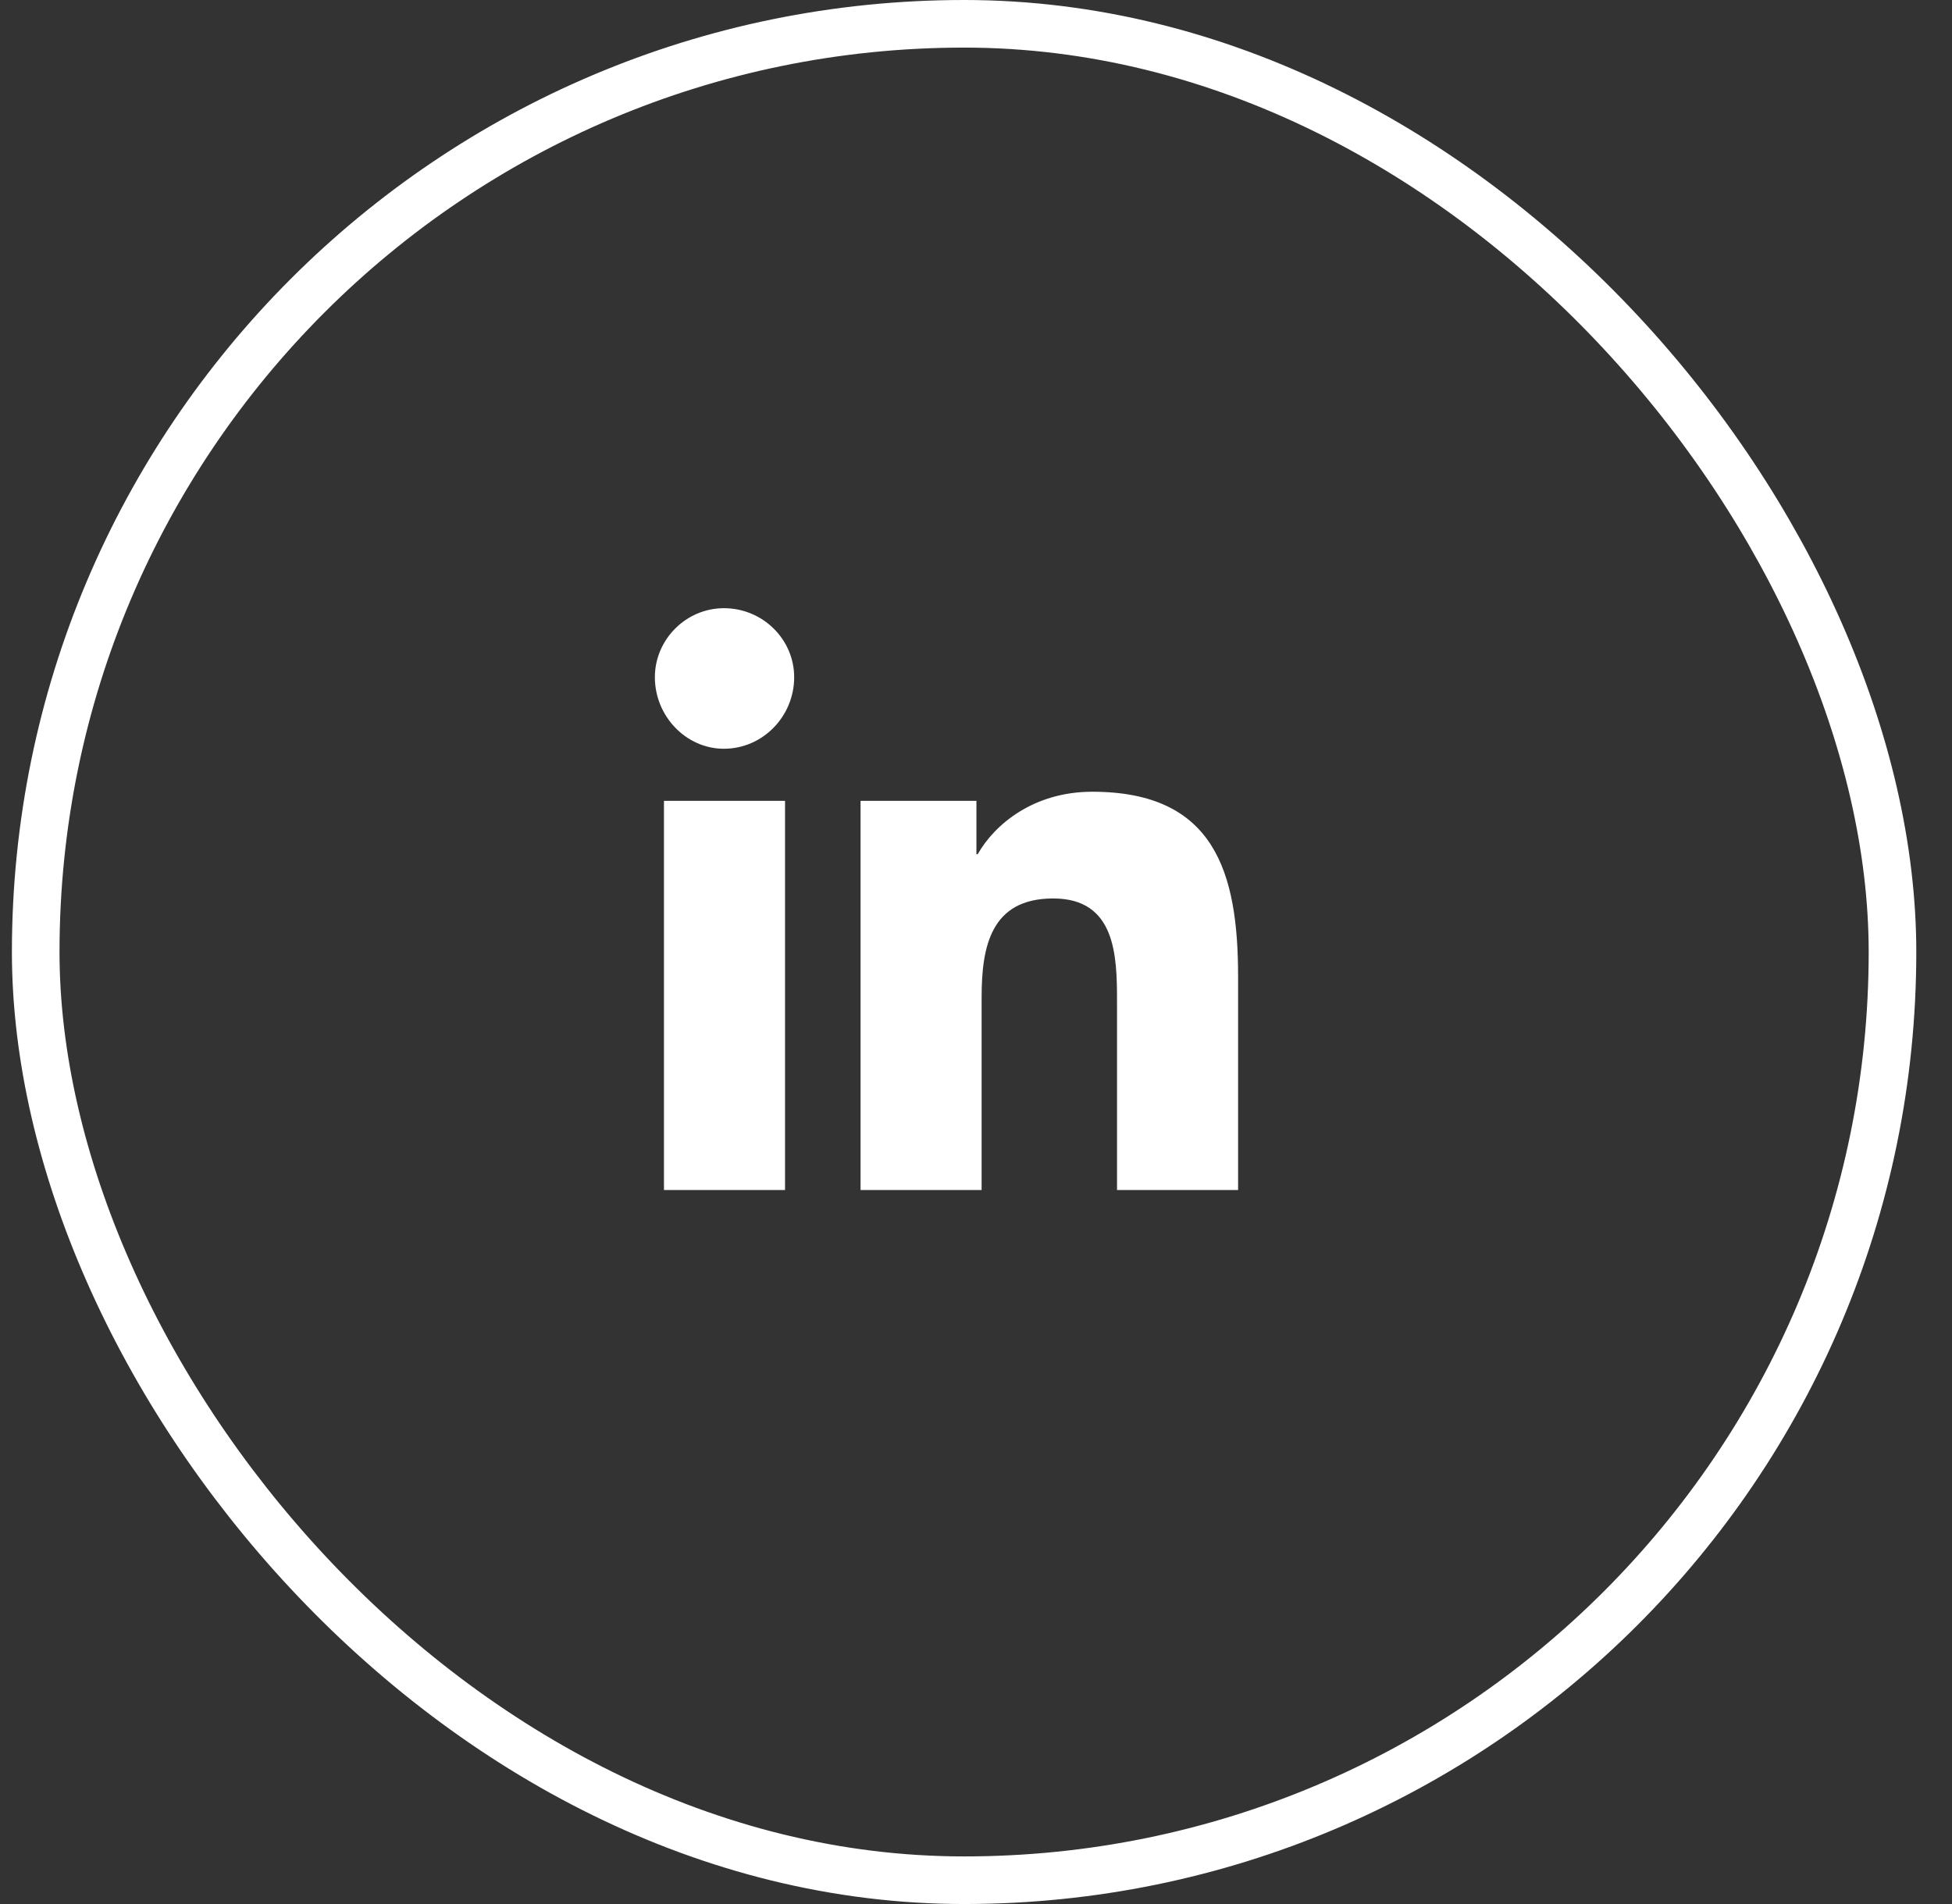
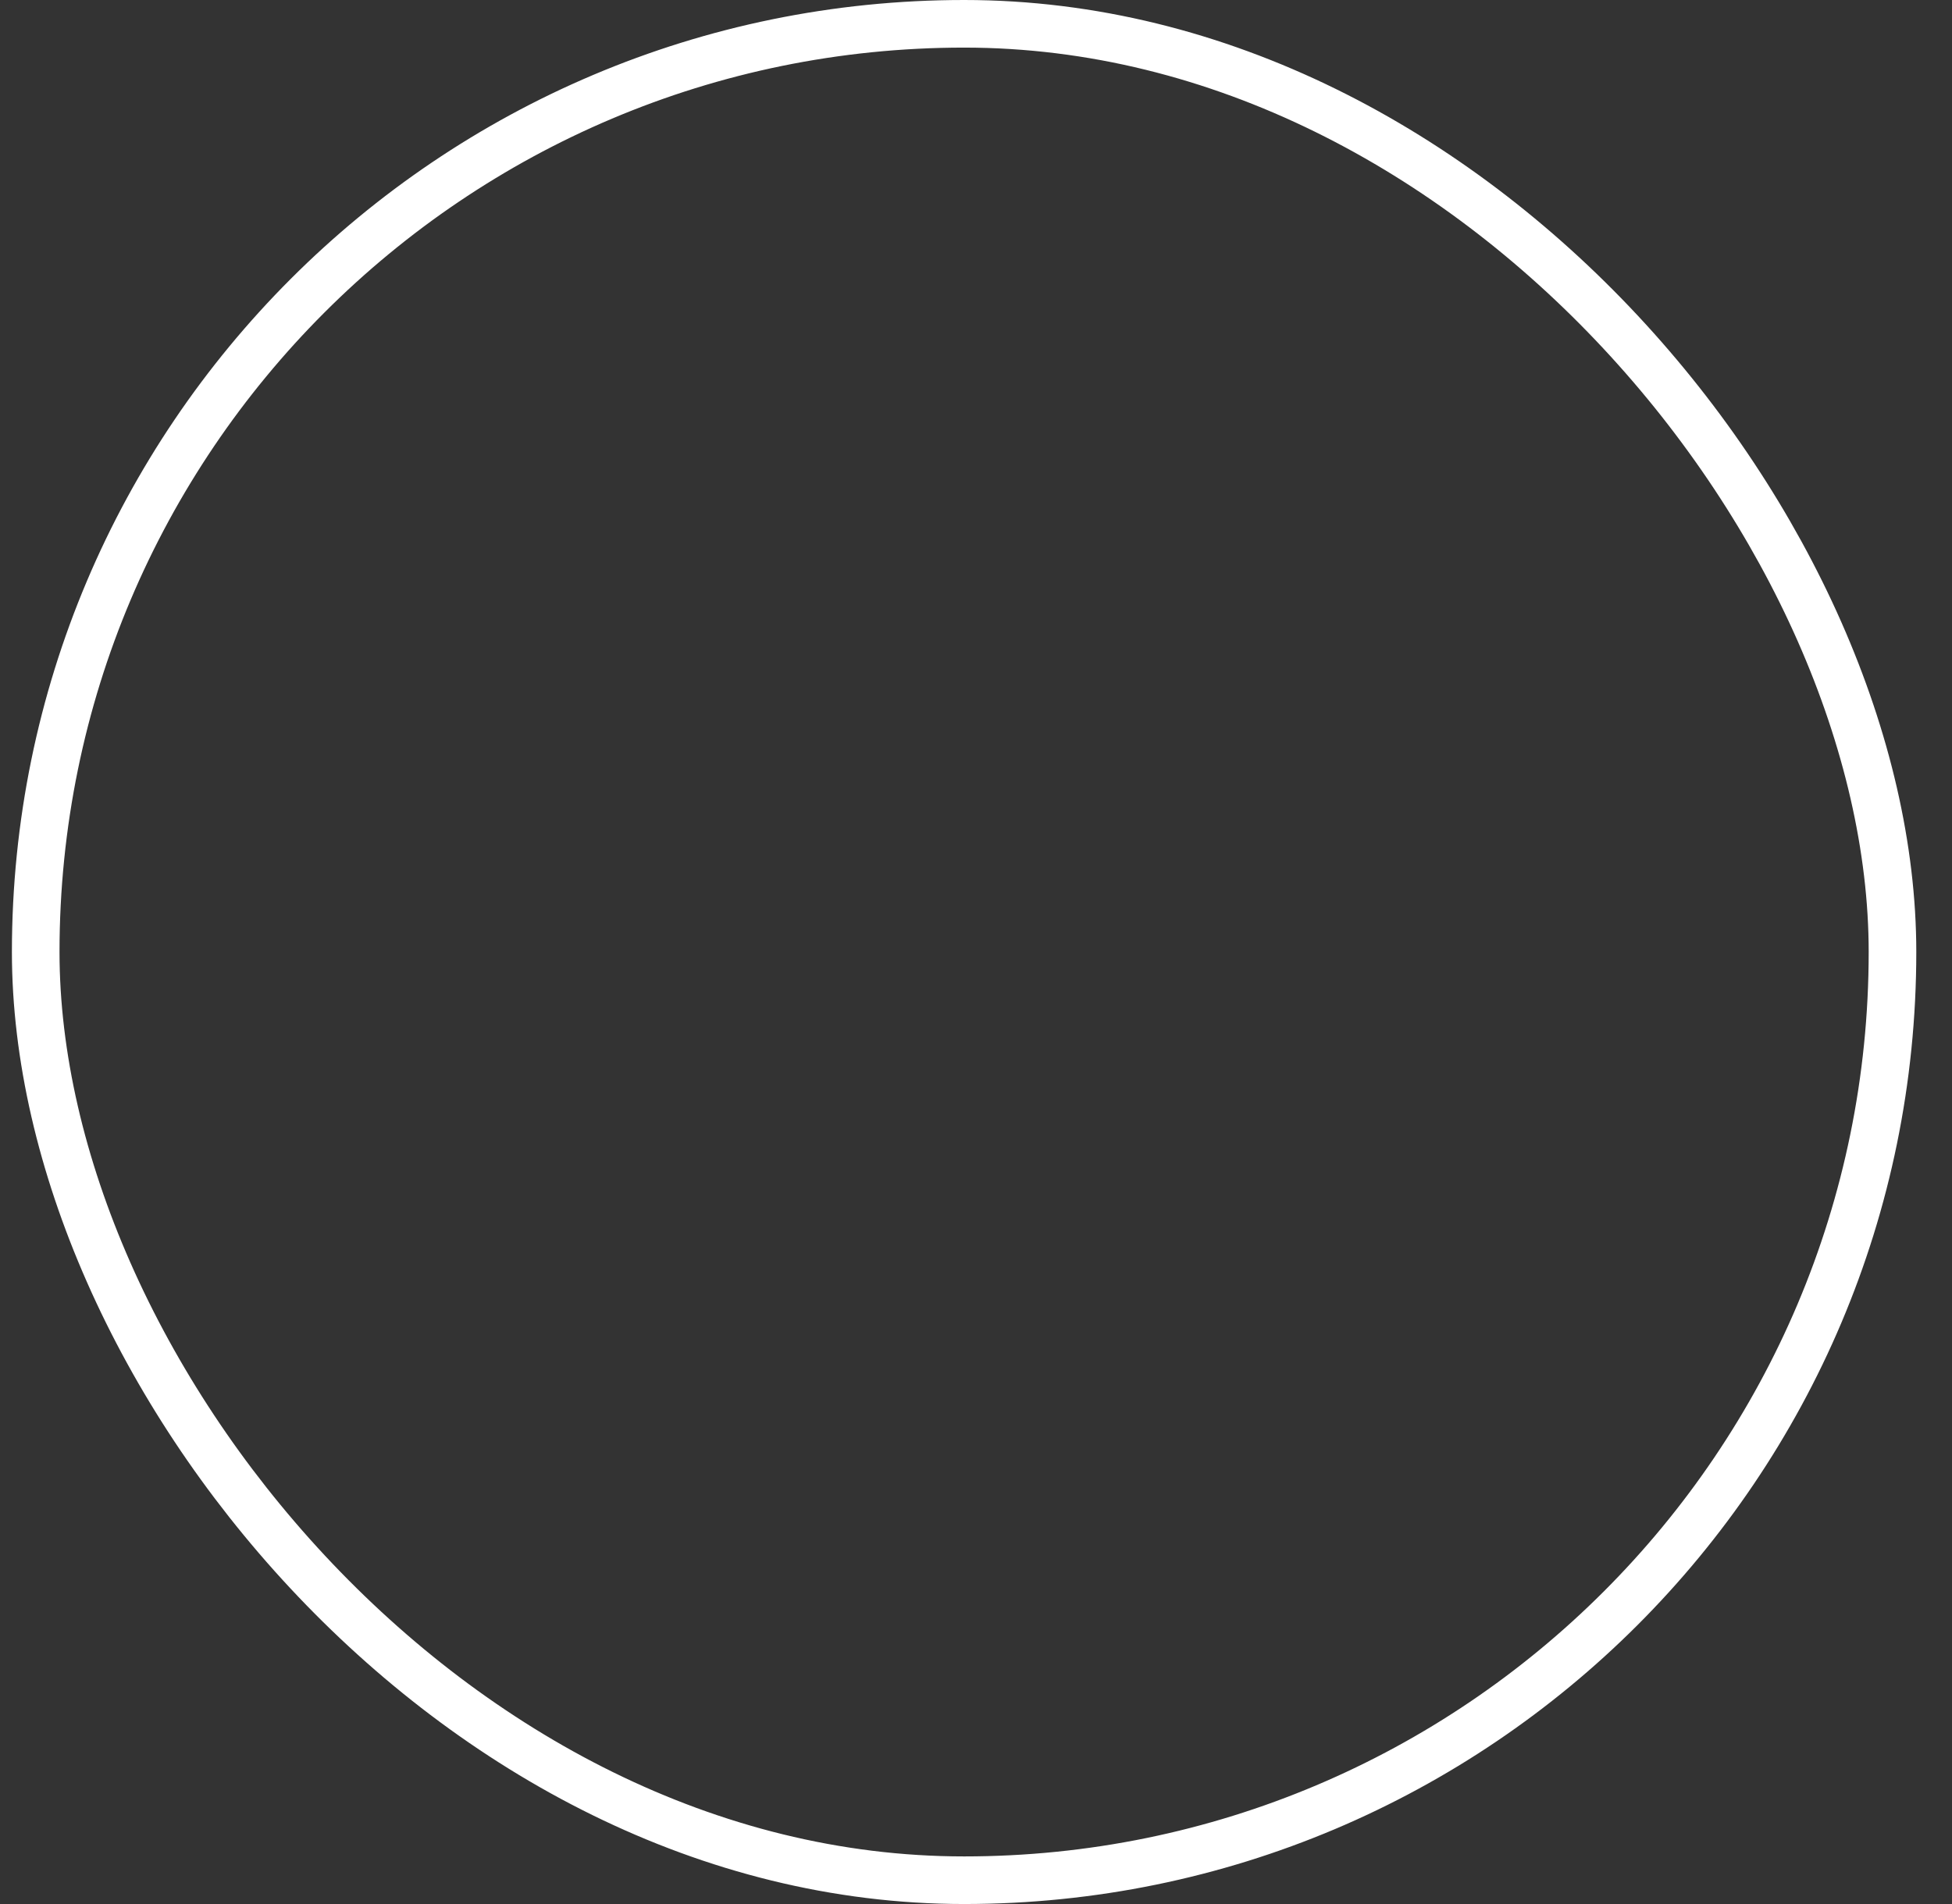
<svg xmlns="http://www.w3.org/2000/svg" width="41" height="40" viewBox="0 0 41 40" fill="none">
  <rect x="0" y="0" width="41" height="40" fill="#333333" stroke="none" />
  <rect x="0.75" y="0.5" width="39" height="39" rx="19.5" stroke="white" />
-   <path d="M16.489 25H13.946V16.824H16.489V25ZM15.204 15.73C14.411 15.73 13.755 15.047 13.755 14.227C13.755 13.434 14.411 12.777 15.204 12.777C16.024 12.777 16.681 13.434 16.681 14.227C16.681 15.047 16.024 15.73 15.204 15.73ZM25.977 25H23.462V21.035C23.462 20.078 23.435 18.875 22.122 18.875C20.81 18.875 20.618 19.887 20.618 20.953V25H18.075V16.824H20.509V17.945H20.536C20.892 17.316 21.712 16.633 22.942 16.633C25.513 16.633 26.005 18.328 26.005 20.516V25H25.977Z" fill="white" />
</svg>